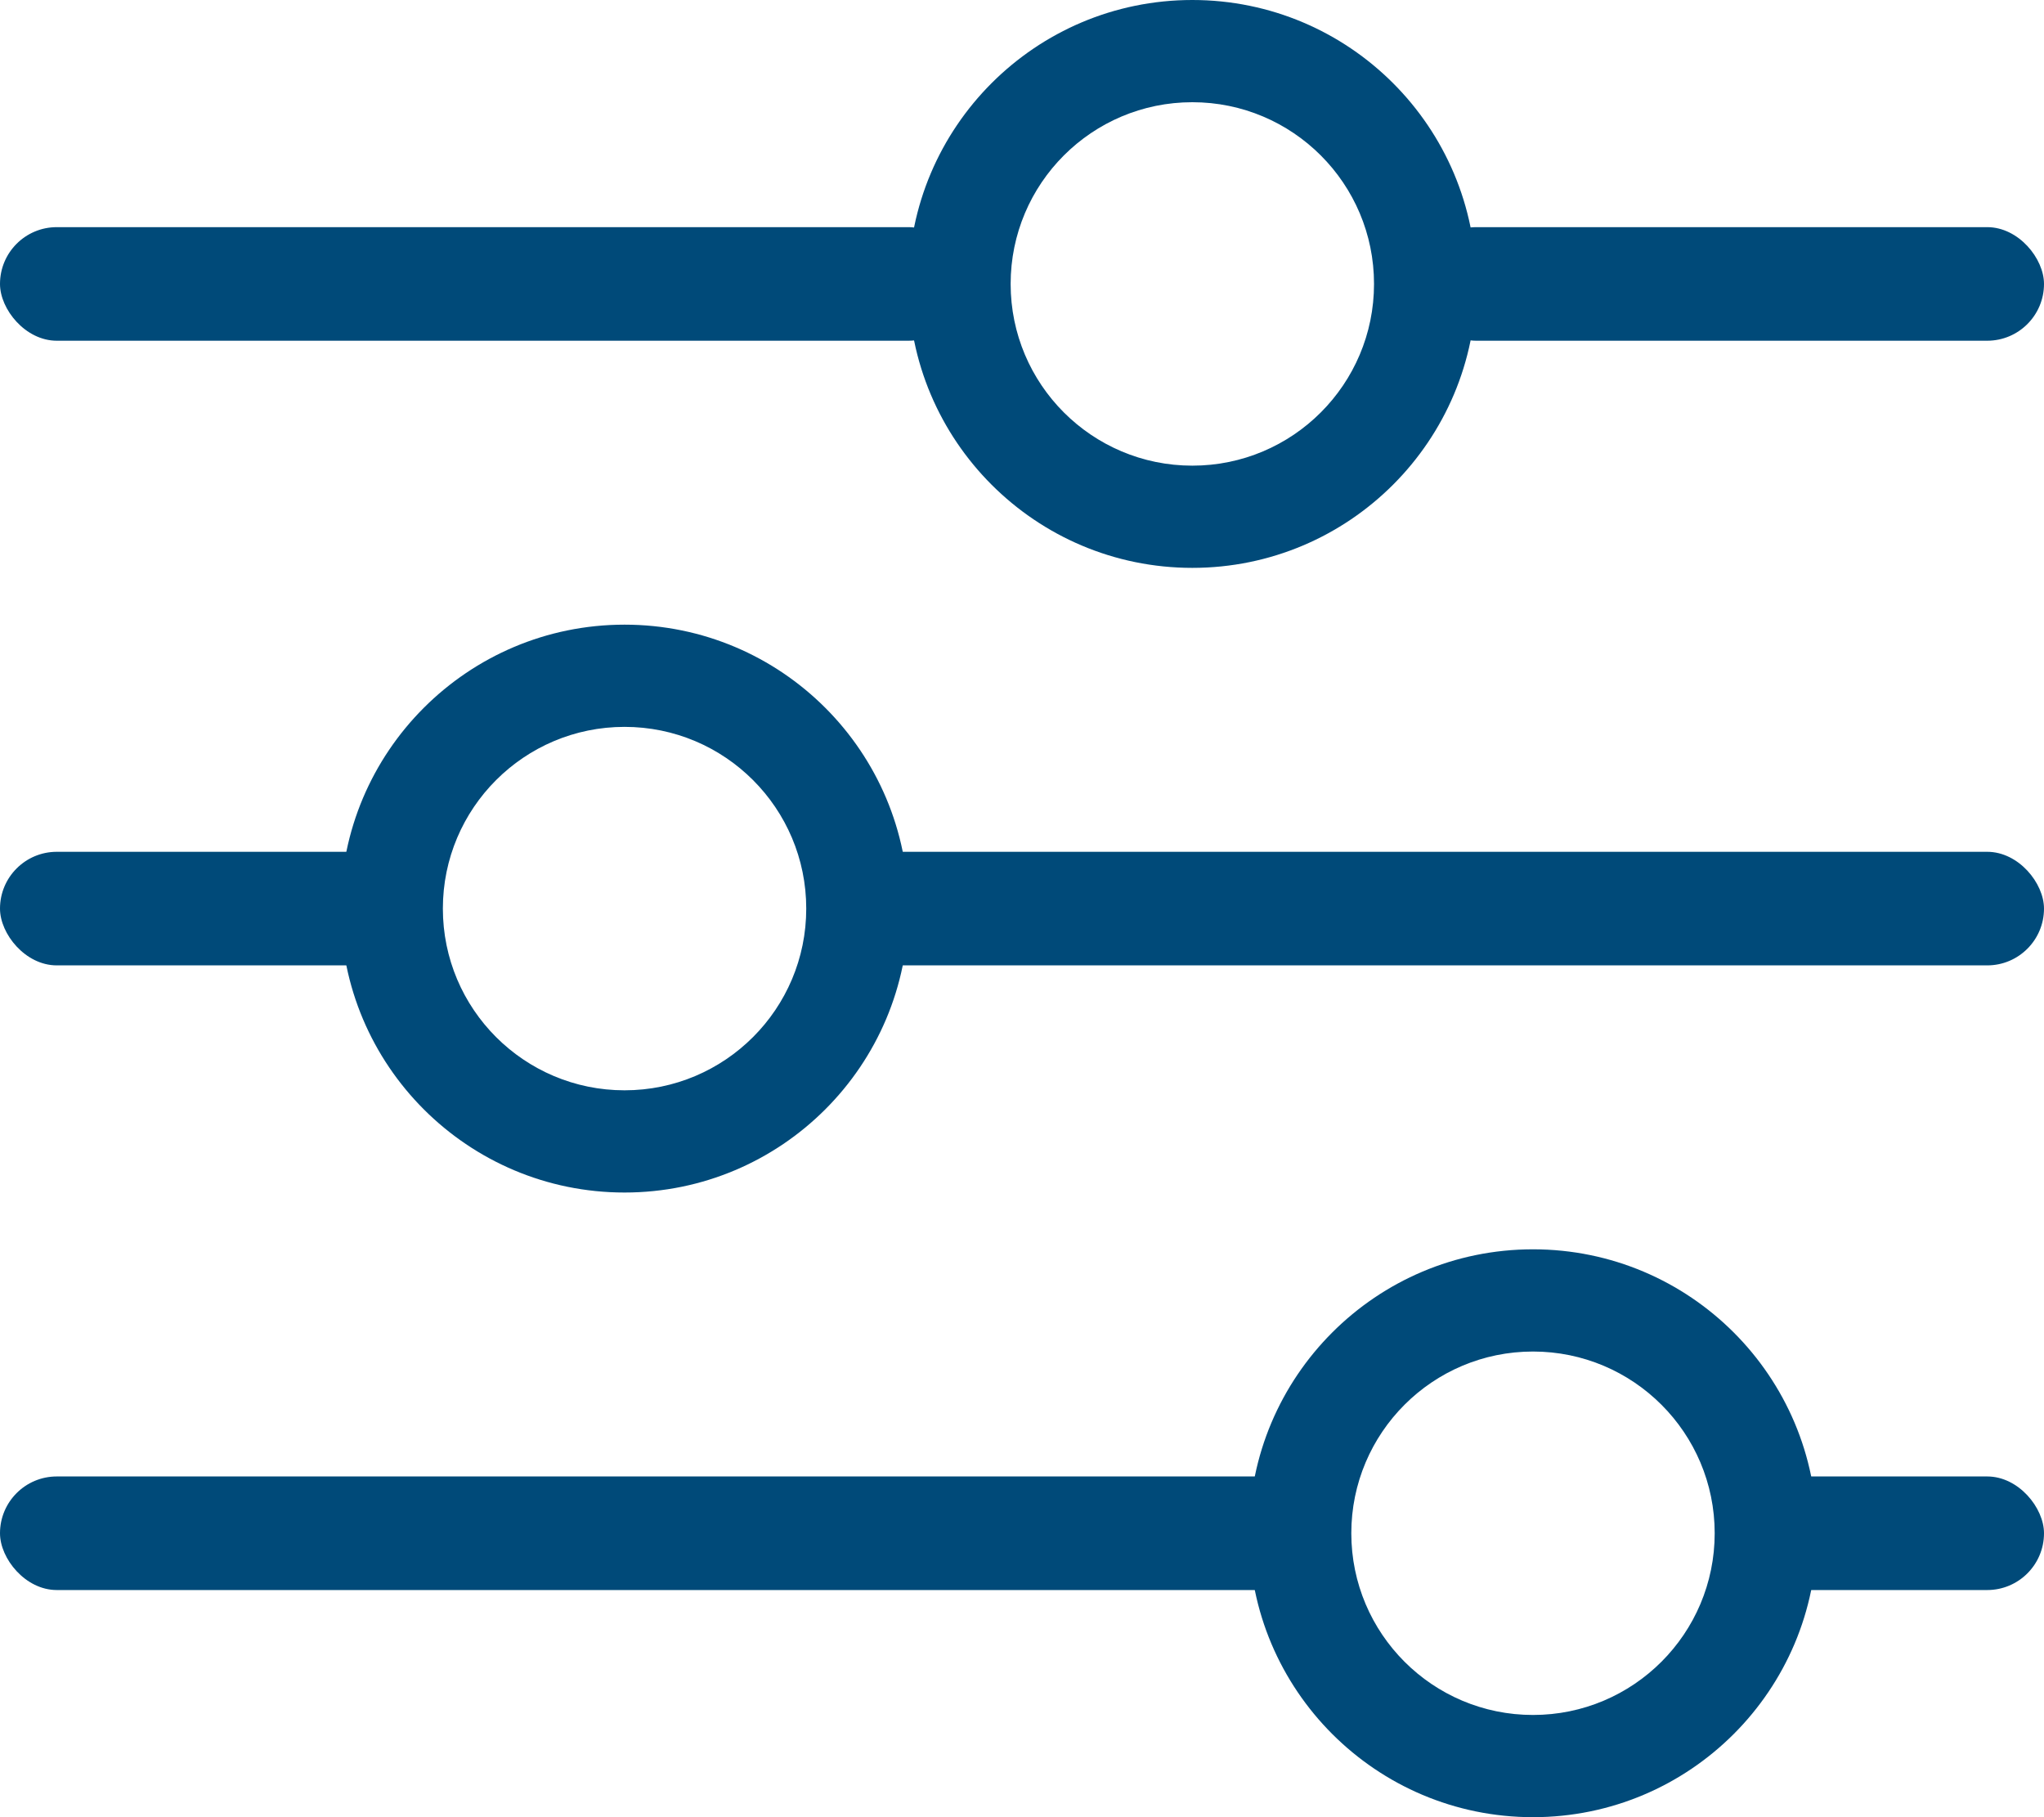
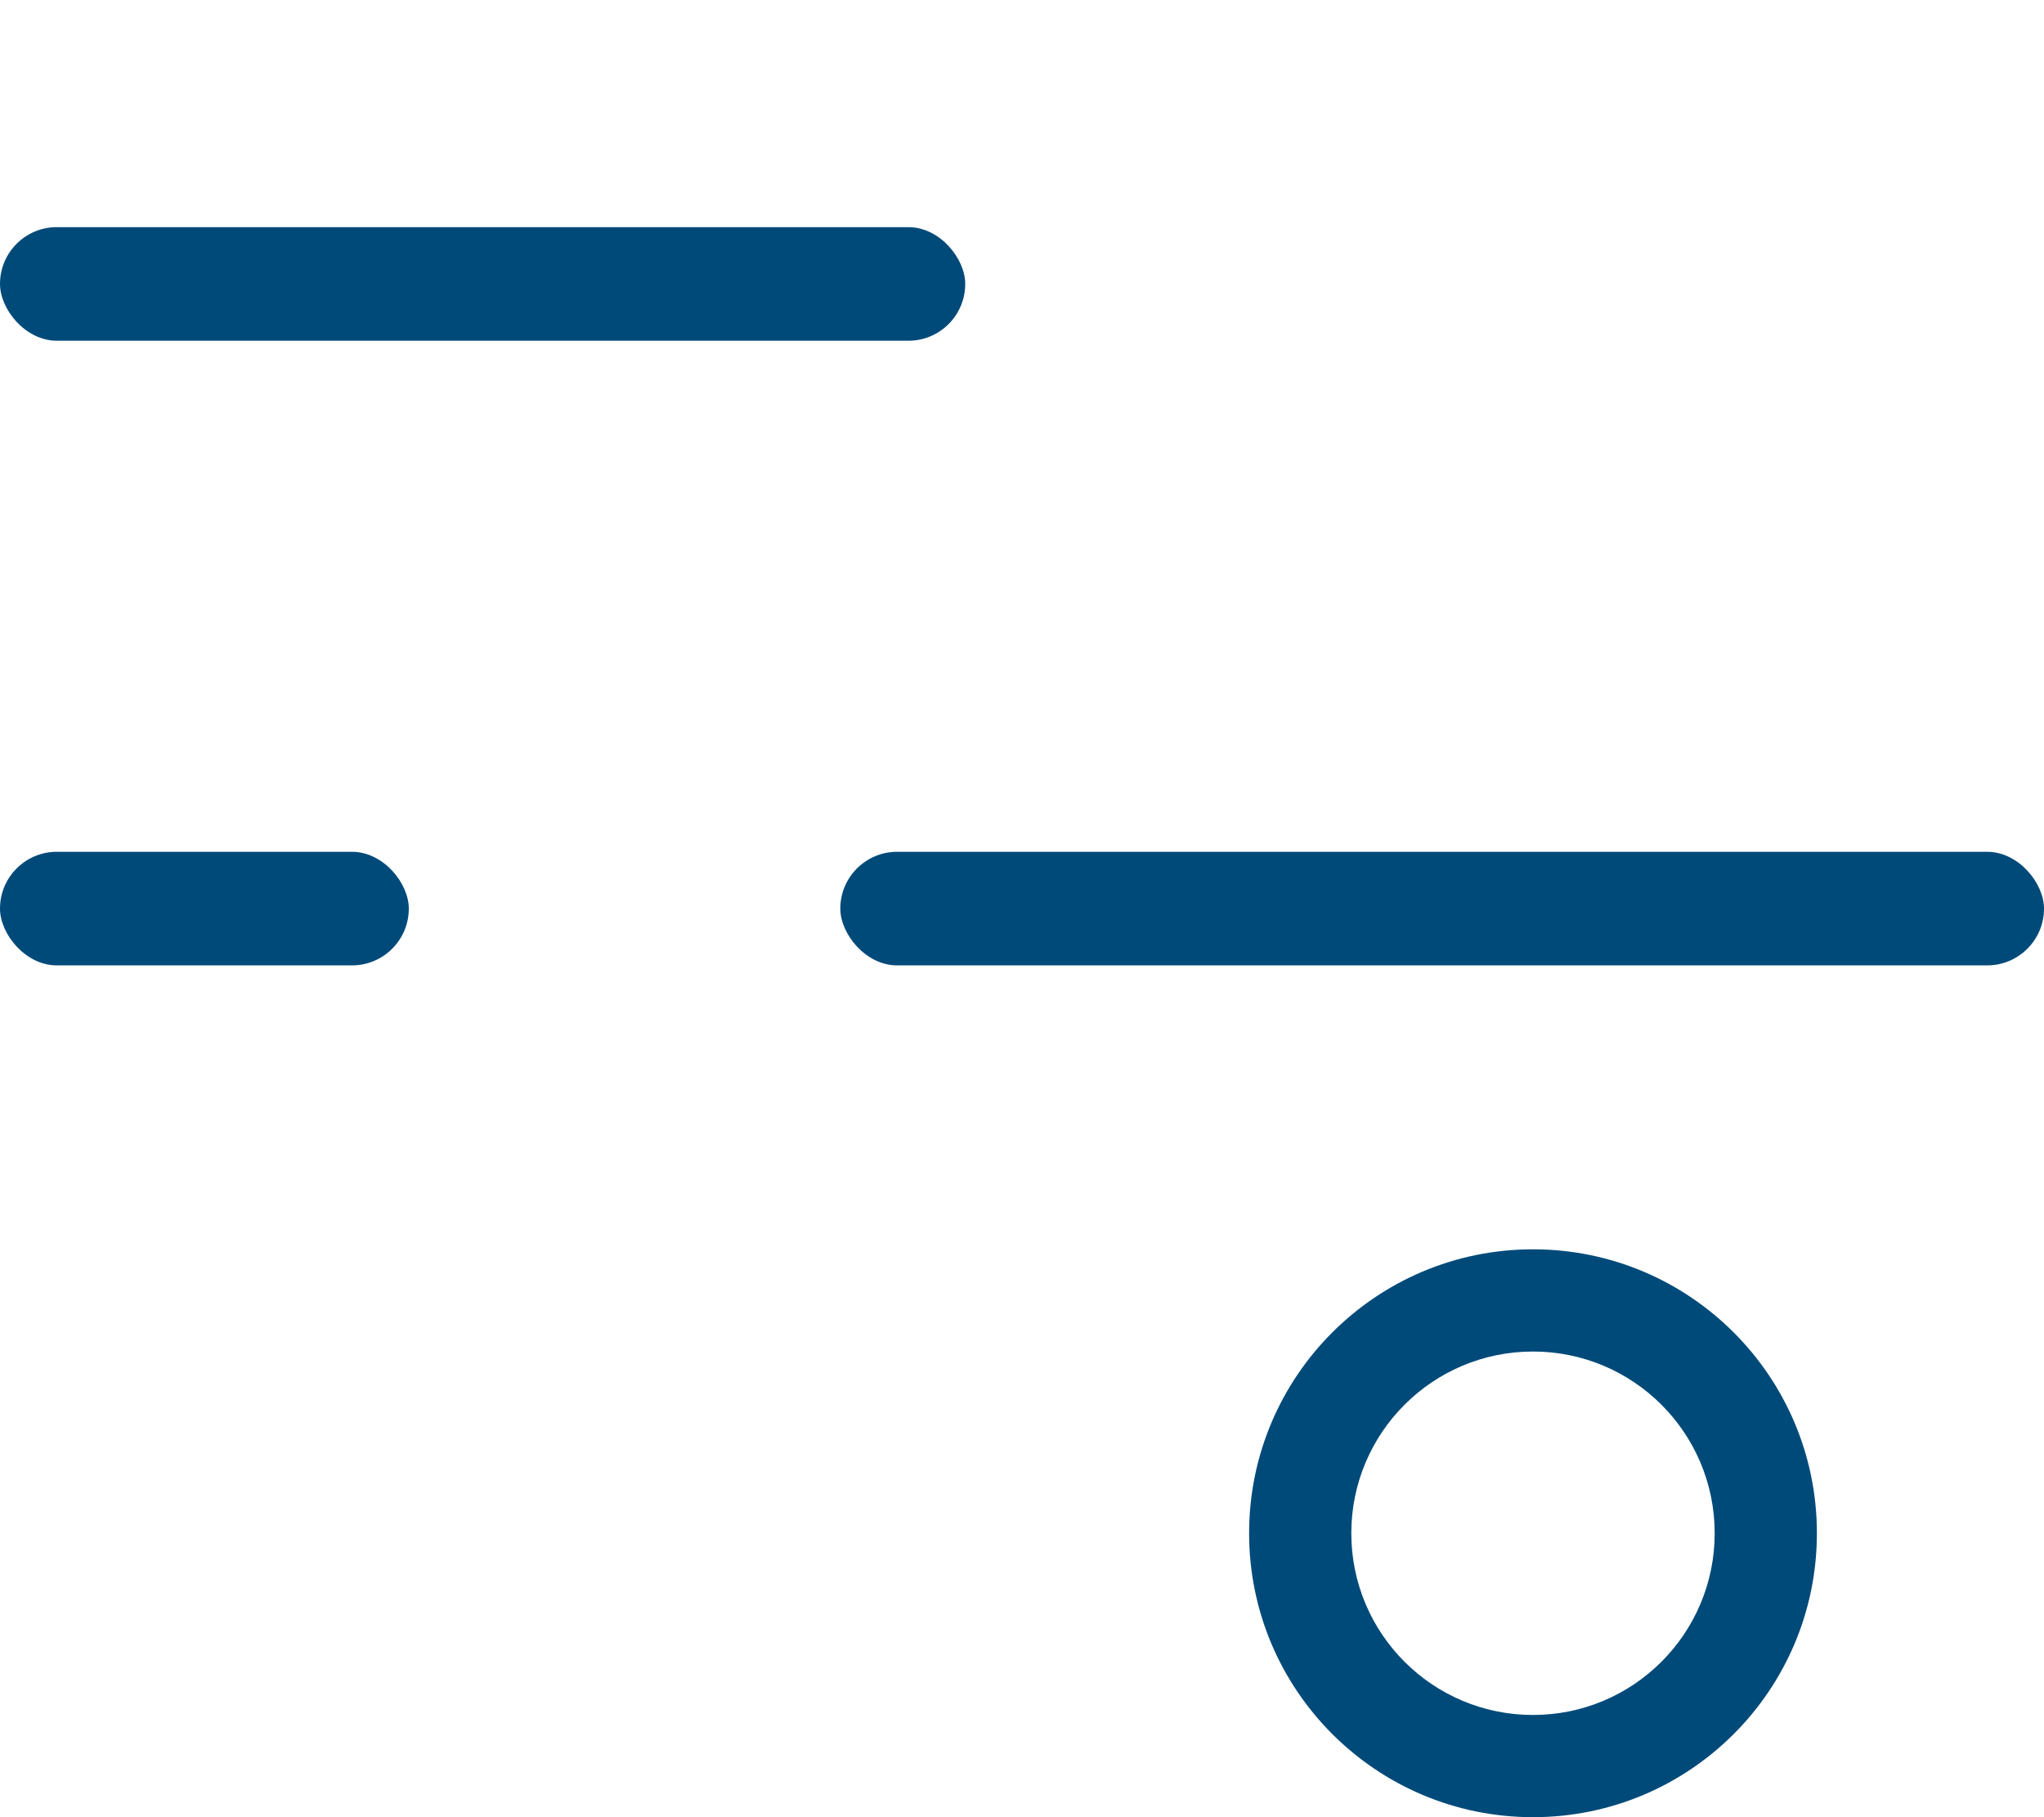
<svg xmlns="http://www.w3.org/2000/svg" width="180px" height="160px" viewBox="0 0 180 160" version="1.1">
  <title>icon-filter</title>
  <g id="icon-filter" stroke="none" stroke-width="1" fill="none" fill-rule="evenodd">
-     <rect id="Rectangle" fill="#004A79" x="125" y="20" width="55" height="10" rx="5" />
    <rect id="Rectangle" fill="#004A79" x="0" y="20" width="85" height="10" rx="5" />
-     <path d="M105,1.42108547e-14 C118.807,1.42108547e-14 130,11.193 130,25 C130,38.807 118.807,50 105,50 C91.193,50 80,38.807 80,25 C80,11.193 91.193,1.42108547e-14 105,1.42108547e-14 Z M105,9 C96.163,9 89,16.163 89,25 C89,33.837 96.163,41 105,41 C113.837,41 121,33.837 121,25 C121,16.163 113.837,9 105,9 Z" id="Combined-Shape" fill="#004A79" />
    <rect id="Rectangle" fill="#004A79" x="0" y="75" width="36" height="10" rx="5" />
    <rect id="Rectangle" fill="#004A79" x="74" y="75" width="106" height="10" rx="5" />
-     <path d="M55,55 C68.807,55 80,66.193 80,80 C80,93.807 68.807,105 55,105 C41.193,105 30,93.807 30,80 C30,66.193 41.193,55 55,55 Z M55,64 C46.163,64 39,71.163 39,80 C39,88.837 46.163,96 55,96 C63.837,96 71,88.837 71,80 C71,71.163 63.837,64 55,64 Z" id="Combined-Shape" fill="#004A79" />
-     <rect id="Rectangle" fill="#004A79" x="153" y="130" width="27" height="10" rx="5" />
-     <rect id="Rectangle" fill="#004A79" x="0" y="130" width="117" height="10" rx="5" />
    <path d="M135,110 C148.807,110 160,121.193 160,135 C160,148.807 148.807,160 135,160 C121.193,160 110,148.807 110,135 C110,121.193 121.193,110 135,110 Z M135,119 C126.163,119 119,126.163 119,135 C119,143.837 126.163,151 135,151 C143.837,151 151,143.837 151,135 C151,126.163 143.837,119 135,119 Z" id="Combined-Shape" fill="#004A79" />
  </g>
</svg>